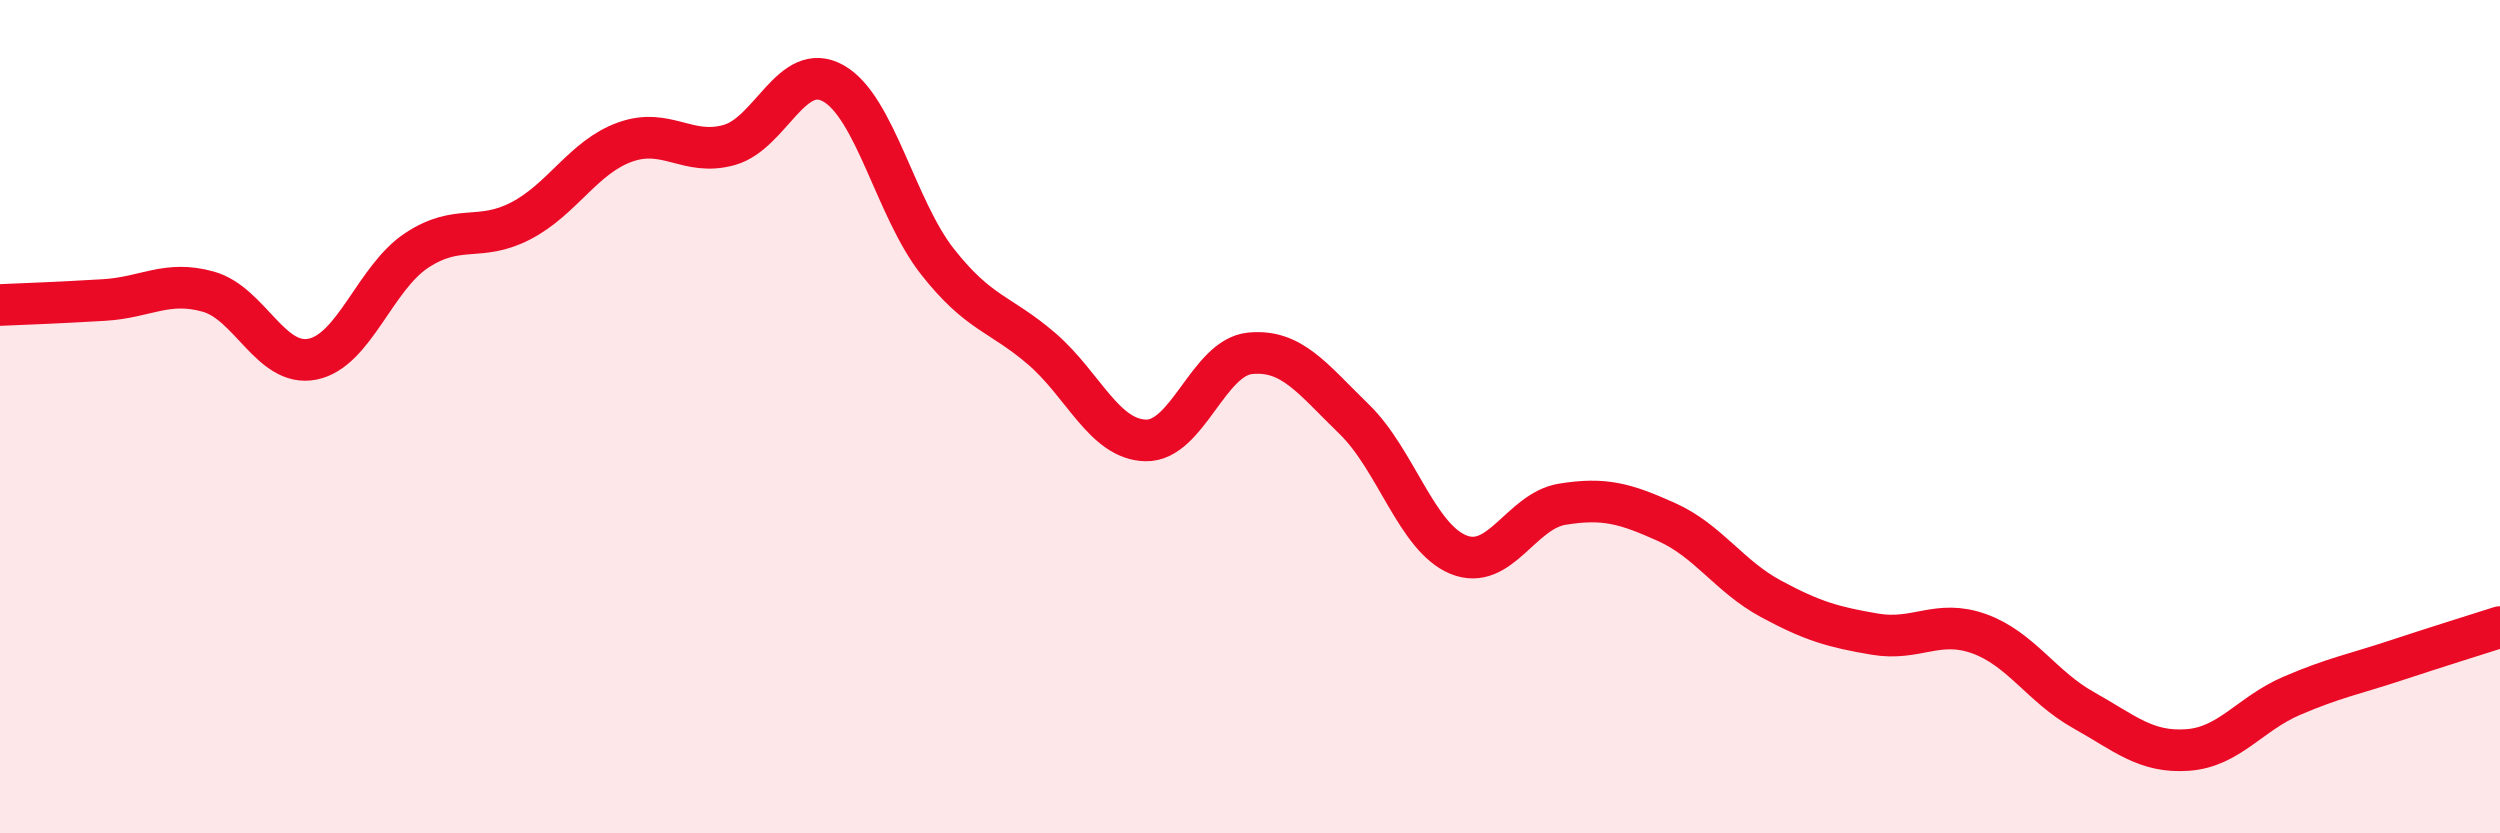
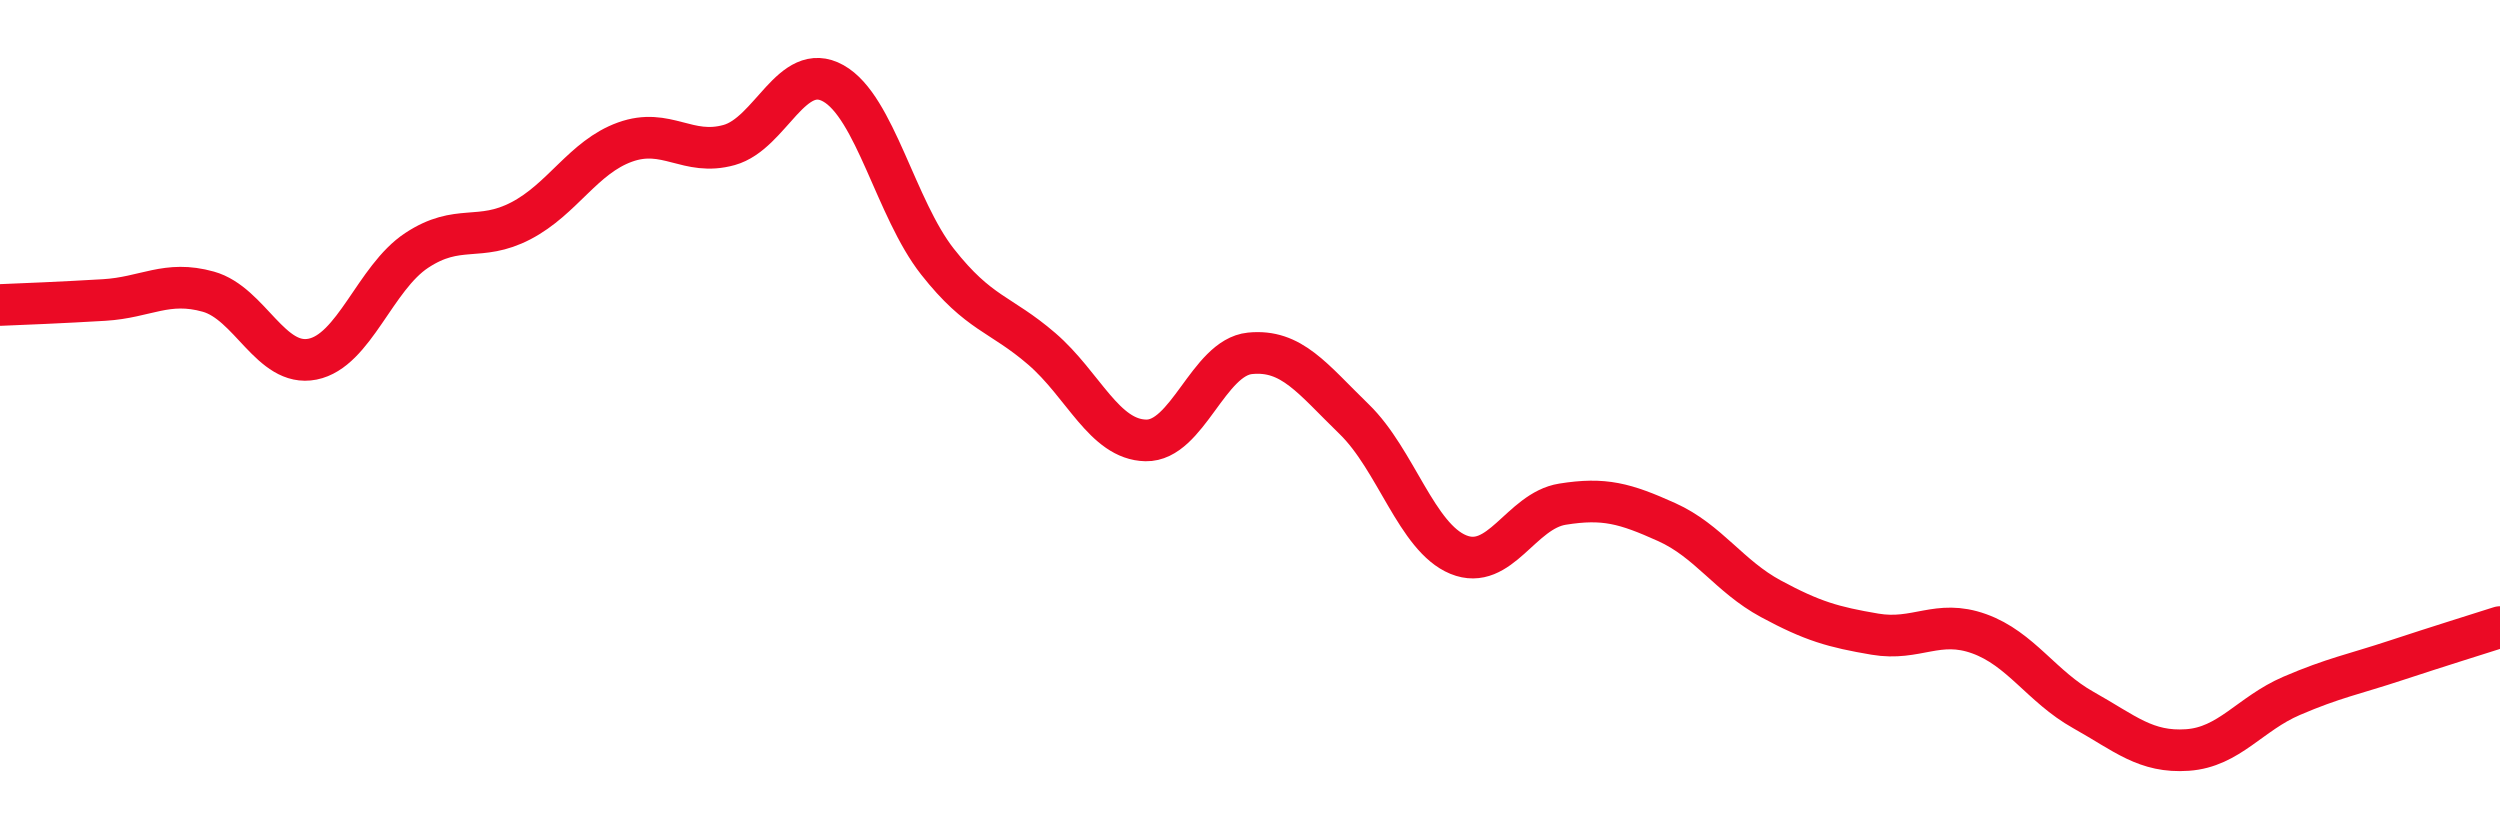
<svg xmlns="http://www.w3.org/2000/svg" width="60" height="20" viewBox="0 0 60 20">
-   <path d="M 0,7.32 C 0.5,7.3 1.5,7.26 2.5,7.2 C 3.5,7.14 4,6.72 5,7 C 6,7.28 6.5,8.82 7.5,8.62 C 8.5,8.42 9,6.67 10,6.01 C 11,5.35 11.5,5.82 12.5,5.3 C 13.5,4.78 14,3.77 15,3.41 C 16,3.05 16.5,3.76 17.5,3.48 C 18.5,3.2 19,1.44 20,2 C 21,2.56 21.5,5.01 22.5,6.28 C 23.5,7.55 24,7.51 25,8.37 C 26,9.23 26.5,10.55 27.5,10.57 C 28.5,10.59 29,8.58 30,8.48 C 31,8.38 31.5,9.09 32.5,10.06 C 33.5,11.03 34,12.9 35,13.31 C 36,13.72 36.5,12.26 37.5,12.1 C 38.5,11.94 39,12.08 40,12.53 C 41,12.98 41.5,13.83 42.5,14.37 C 43.5,14.91 44,15.05 45,15.22 C 46,15.39 46.5,14.85 47.5,15.21 C 48.5,15.57 49,16.48 50,17.04 C 51,17.6 51.5,18.07 52.5,18 C 53.5,17.93 54,17.13 55,16.7 C 56,16.27 56.5,16.18 57.5,15.85 C 58.5,15.52 59.5,15.21 60,15.05L60 20L0 20Z" fill="#EB0A25" opacity="0.1" stroke-linecap="round" stroke-linejoin="round" />
  <path d="M 0,7.32 C 0.5,7.3 1.5,7.26 2.5,7.2 C 3.5,7.14 4,6.72 5,7 C 6,7.28 6.5,8.82 7.5,8.62 C 8.5,8.42 9,6.67 10,6.01 C 11,5.35 11.5,5.82 12.5,5.3 C 13.5,4.78 14,3.77 15,3.41 C 16,3.05 16.5,3.76 17.5,3.48 C 18.5,3.2 19,1.44 20,2 C 21,2.56 21.5,5.01 22.5,6.28 C 23.5,7.55 24,7.51 25,8.37 C 26,9.23 26.5,10.55 27.5,10.57 C 28.5,10.59 29,8.58 30,8.48 C 31,8.38 31.5,9.09 32.5,10.06 C 33.5,11.03 34,12.9 35,13.31 C 36,13.72 36.5,12.26 37.5,12.1 C 38.5,11.94 39,12.08 40,12.53 C 41,12.98 41.5,13.83 42.5,14.37 C 43.5,14.91 44,15.05 45,15.22 C 46,15.39 46.5,14.85 47.5,15.21 C 48.5,15.57 49,16.48 50,17.04 C 51,17.6 51.5,18.07 52.5,18 C 53.5,17.93 54,17.13 55,16.7 C 56,16.27 56.5,16.18 57.5,15.85 C 58.5,15.52 59.5,15.21 60,15.05" stroke="#EB0A25" stroke-width="1" fill="none" stroke-linecap="round" stroke-linejoin="round" />
</svg>